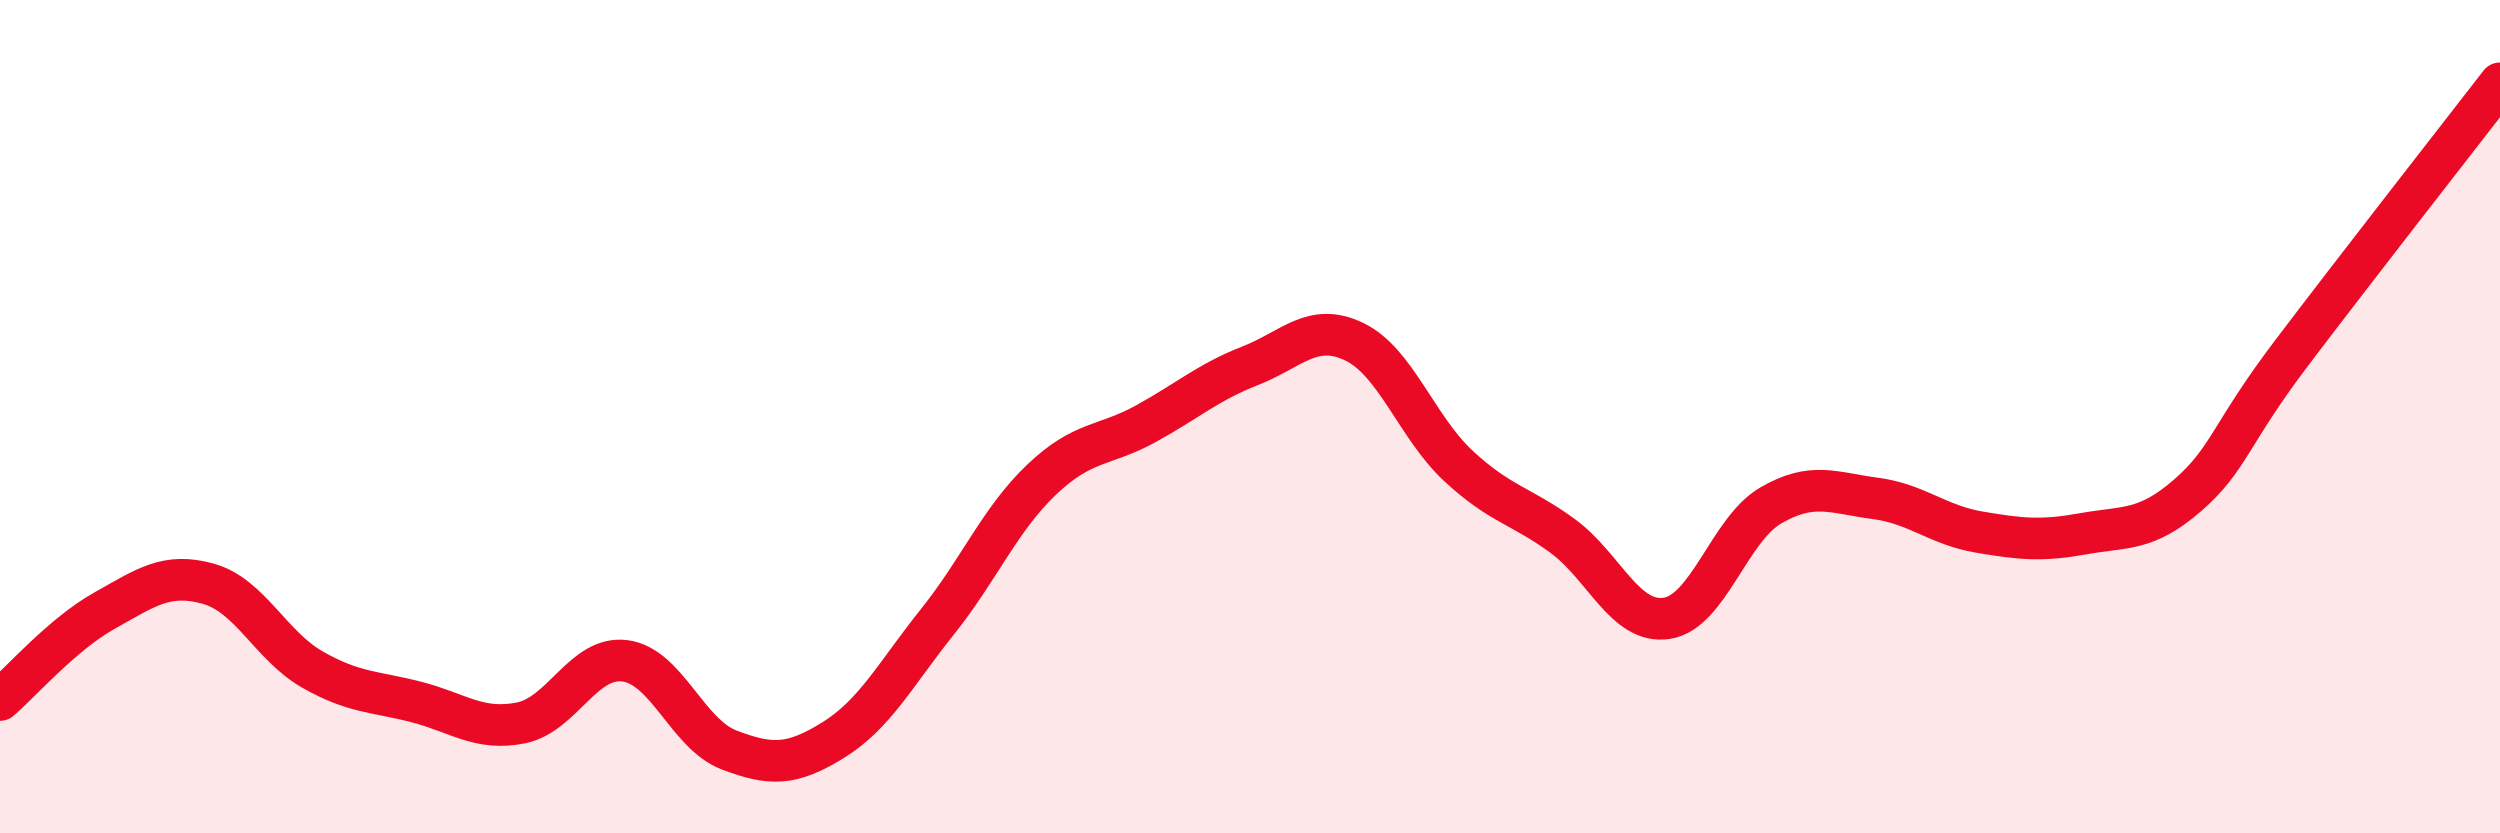
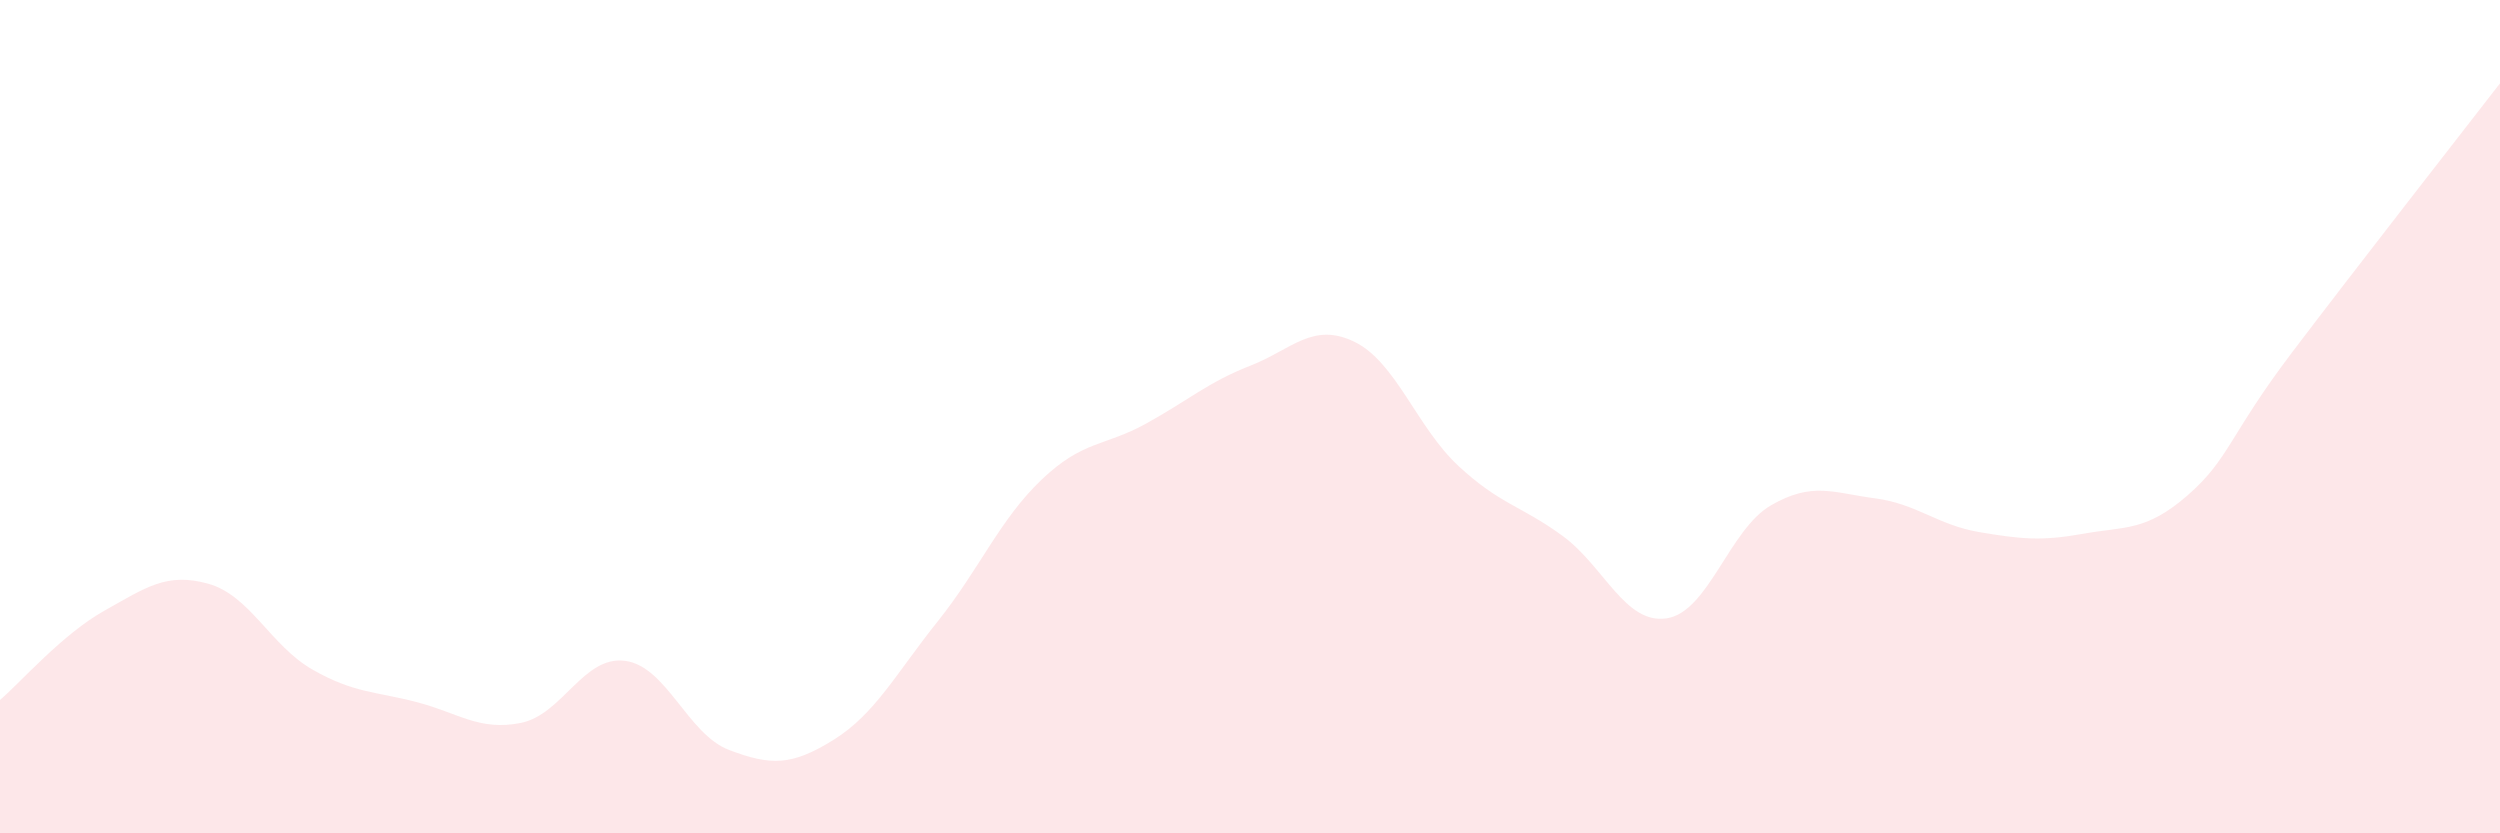
<svg xmlns="http://www.w3.org/2000/svg" width="60" height="20" viewBox="0 0 60 20">
  <path d="M 0,16.8 C 0.5,16.37 1.5,15.22 2.5,14.66 C 3.5,14.1 4,13.73 5,14.01 C 6,14.29 6.5,15.5 7.5,16.07 C 8.5,16.64 9,16.59 10,16.85 C 11,17.11 11.5,17.55 12.5,17.35 C 13.5,17.15 14,15.73 15,15.86 C 16,15.99 16.5,17.62 17.5,18 C 18.5,18.38 19,18.38 20,17.76 C 21,17.14 21.5,16.17 22.5,14.92 C 23.5,13.67 24,12.46 25,11.51 C 26,10.56 26.5,10.72 27.5,10.17 C 28.5,9.62 29,9.17 30,8.78 C 31,8.39 31.5,7.72 32.5,8.2 C 33.5,8.68 34,10.25 35,11.18 C 36,12.11 36.5,12.13 37.5,12.86 C 38.5,13.59 39,14.99 40,14.84 C 41,14.69 41.5,12.71 42.5,12.13 C 43.5,11.55 44,11.83 45,11.96 C 46,12.09 46.5,12.6 47.5,12.77 C 48.5,12.94 49,12.99 50,12.81 C 51,12.63 51.5,12.76 52.5,11.89 C 53.5,11.02 53.5,10.45 55,8.47 C 56.5,6.49 59,3.29 60,2L60 20L0 20Z" fill="#EB0A25" opacity="0.1" stroke-linecap="round" stroke-linejoin="round" />
-   <path d="M 0,16.8 C 0.5,16.37 1.5,15.22 2.5,14.66 C 3.5,14.1 4,13.73 5,14.01 C 6,14.29 6.5,15.5 7.5,16.07 C 8.5,16.64 9,16.59 10,16.85 C 11,17.11 11.5,17.55 12.5,17.35 C 13.5,17.15 14,15.73 15,15.86 C 16,15.99 16.5,17.62 17.5,18 C 18.5,18.38 19,18.38 20,17.76 C 21,17.14 21.5,16.17 22.5,14.92 C 23.5,13.67 24,12.46 25,11.51 C 26,10.56 26.5,10.72 27.5,10.17 C 28.5,9.62 29,9.17 30,8.78 C 31,8.39 31.5,7.72 32.5,8.2 C 33.5,8.68 34,10.25 35,11.18 C 36,12.11 36.5,12.13 37.5,12.86 C 38.5,13.59 39,14.99 40,14.84 C 41,14.69 41.5,12.71 42.5,12.13 C 43.5,11.55 44,11.83 45,11.96 C 46,12.09 46.5,12.6 47.5,12.77 C 48.5,12.94 49,12.99 50,12.81 C 51,12.63 51.5,12.76 52.5,11.89 C 53.5,11.02 53.5,10.45 55,8.47 C 56.5,6.49 59,3.29 60,2" stroke="#EB0A25" stroke-width="1" fill="none" stroke-linecap="round" stroke-linejoin="round" />
</svg>